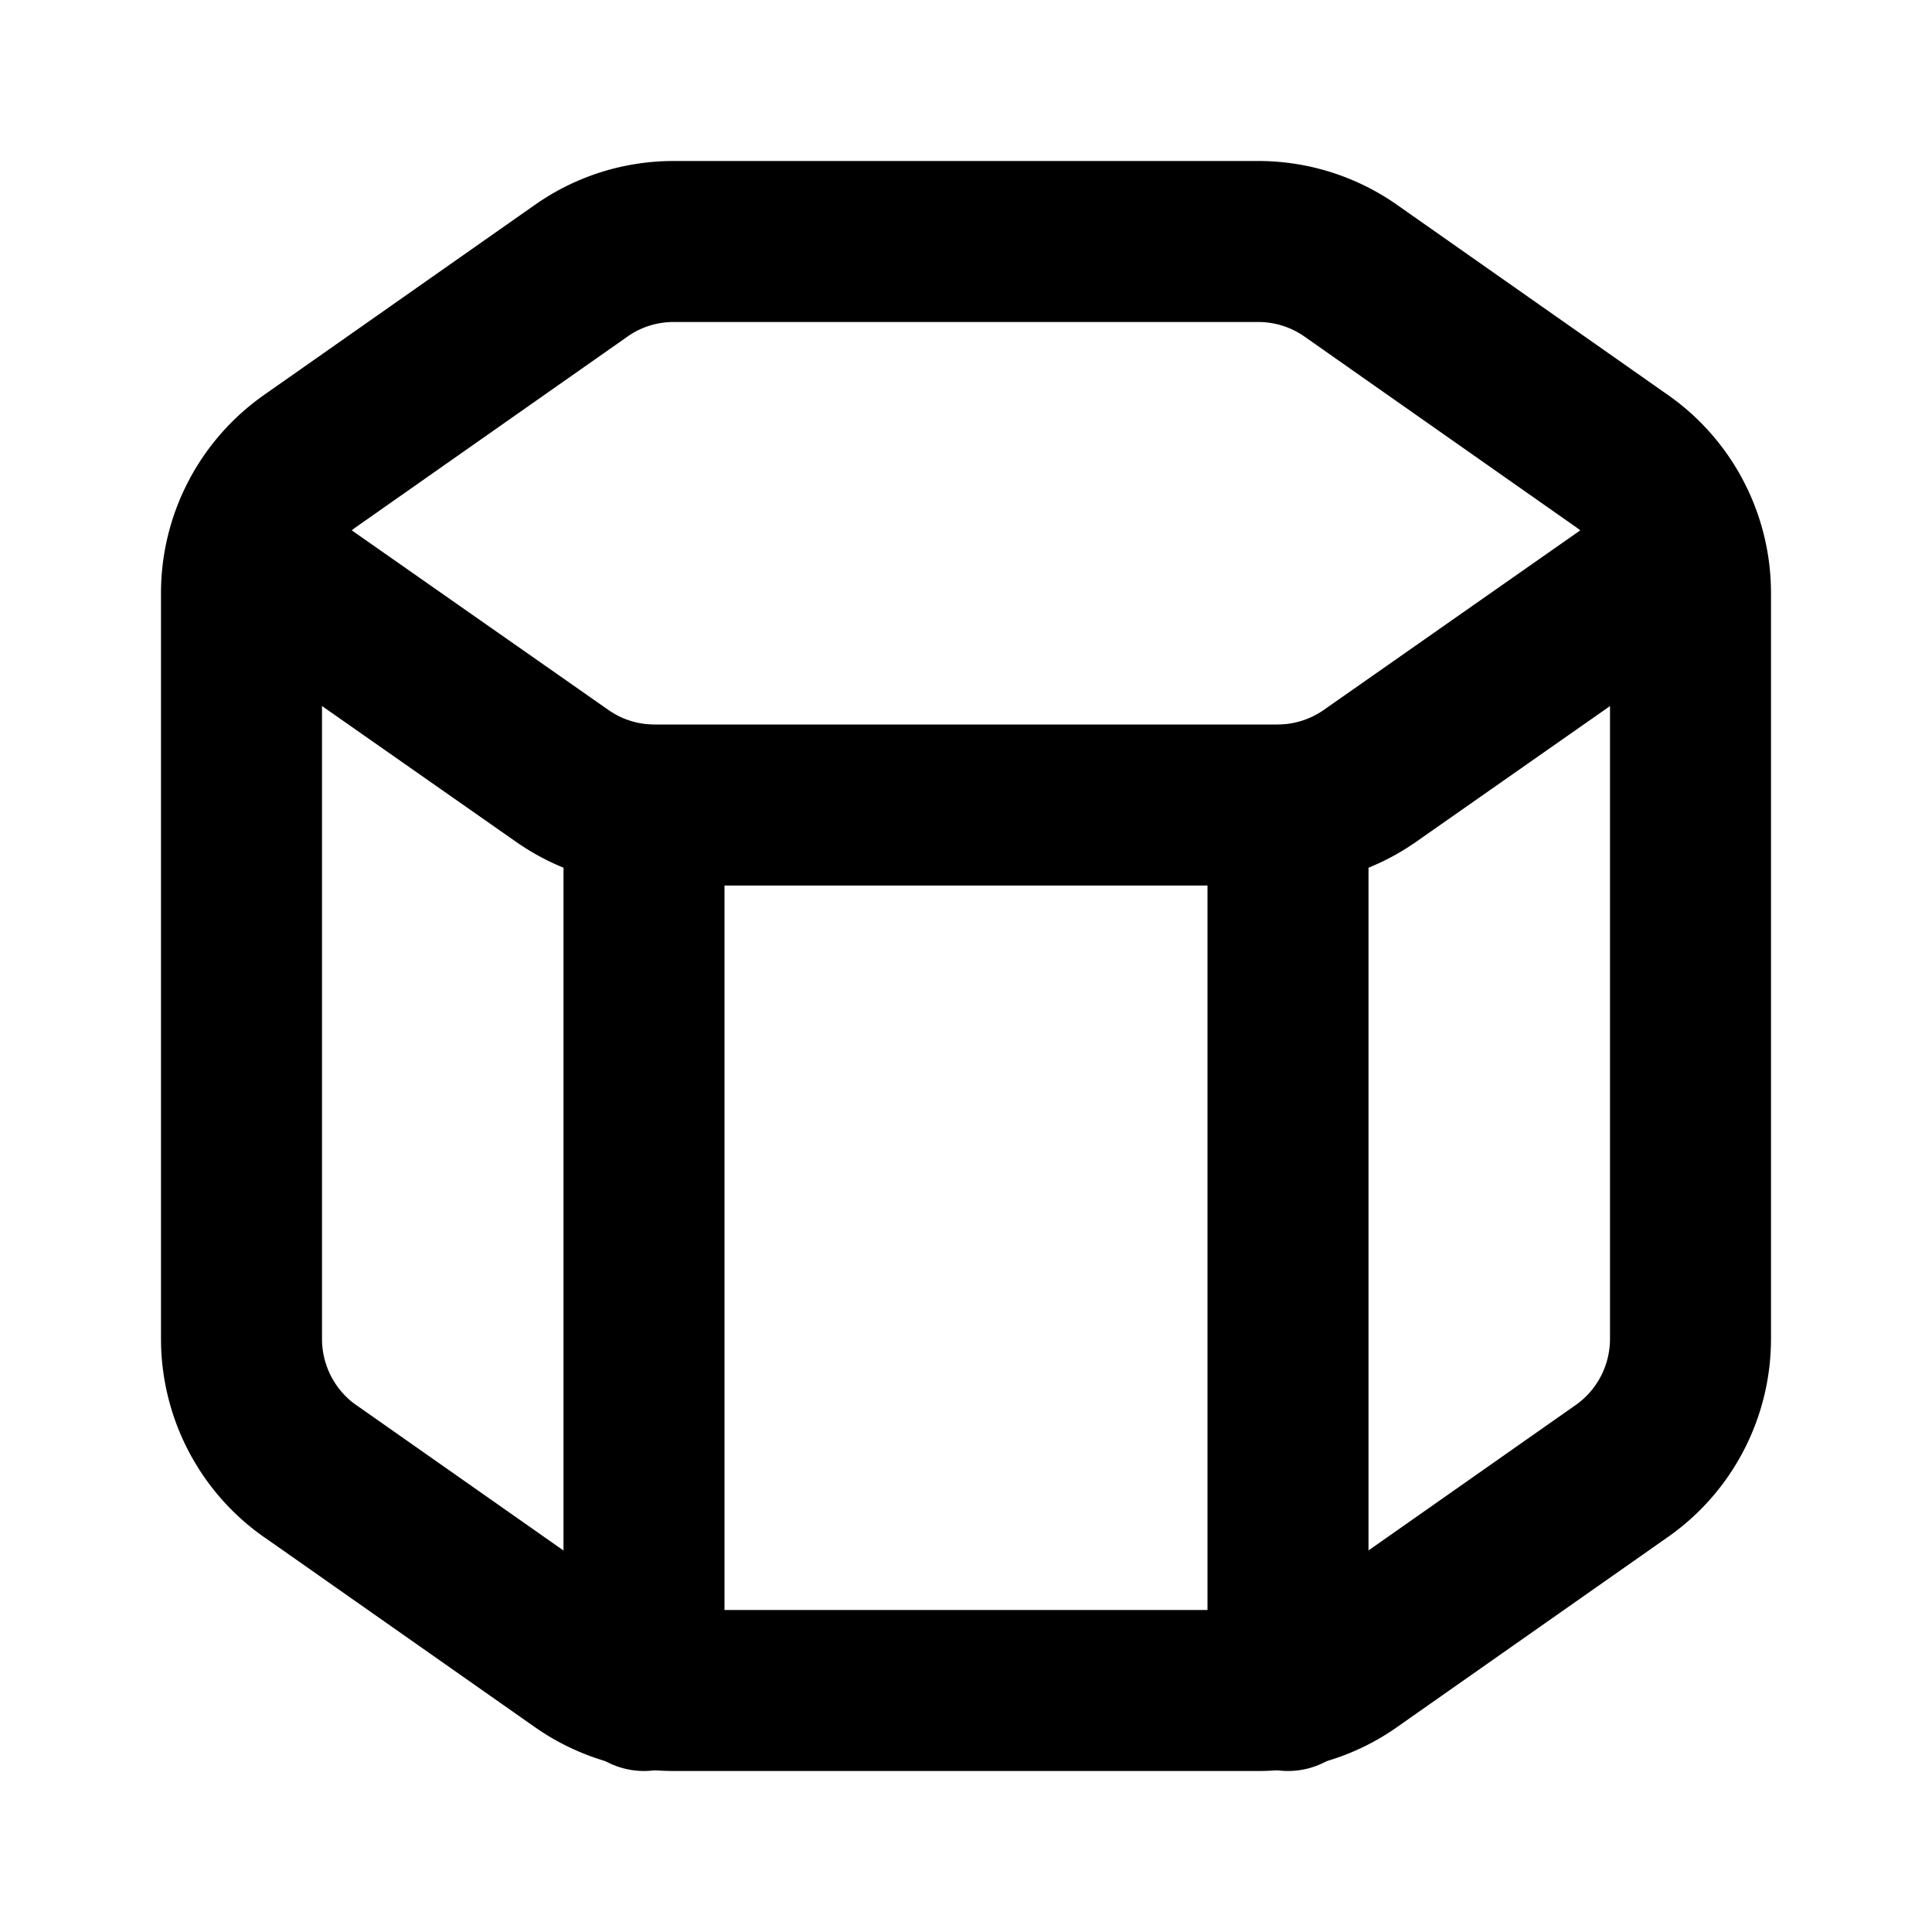
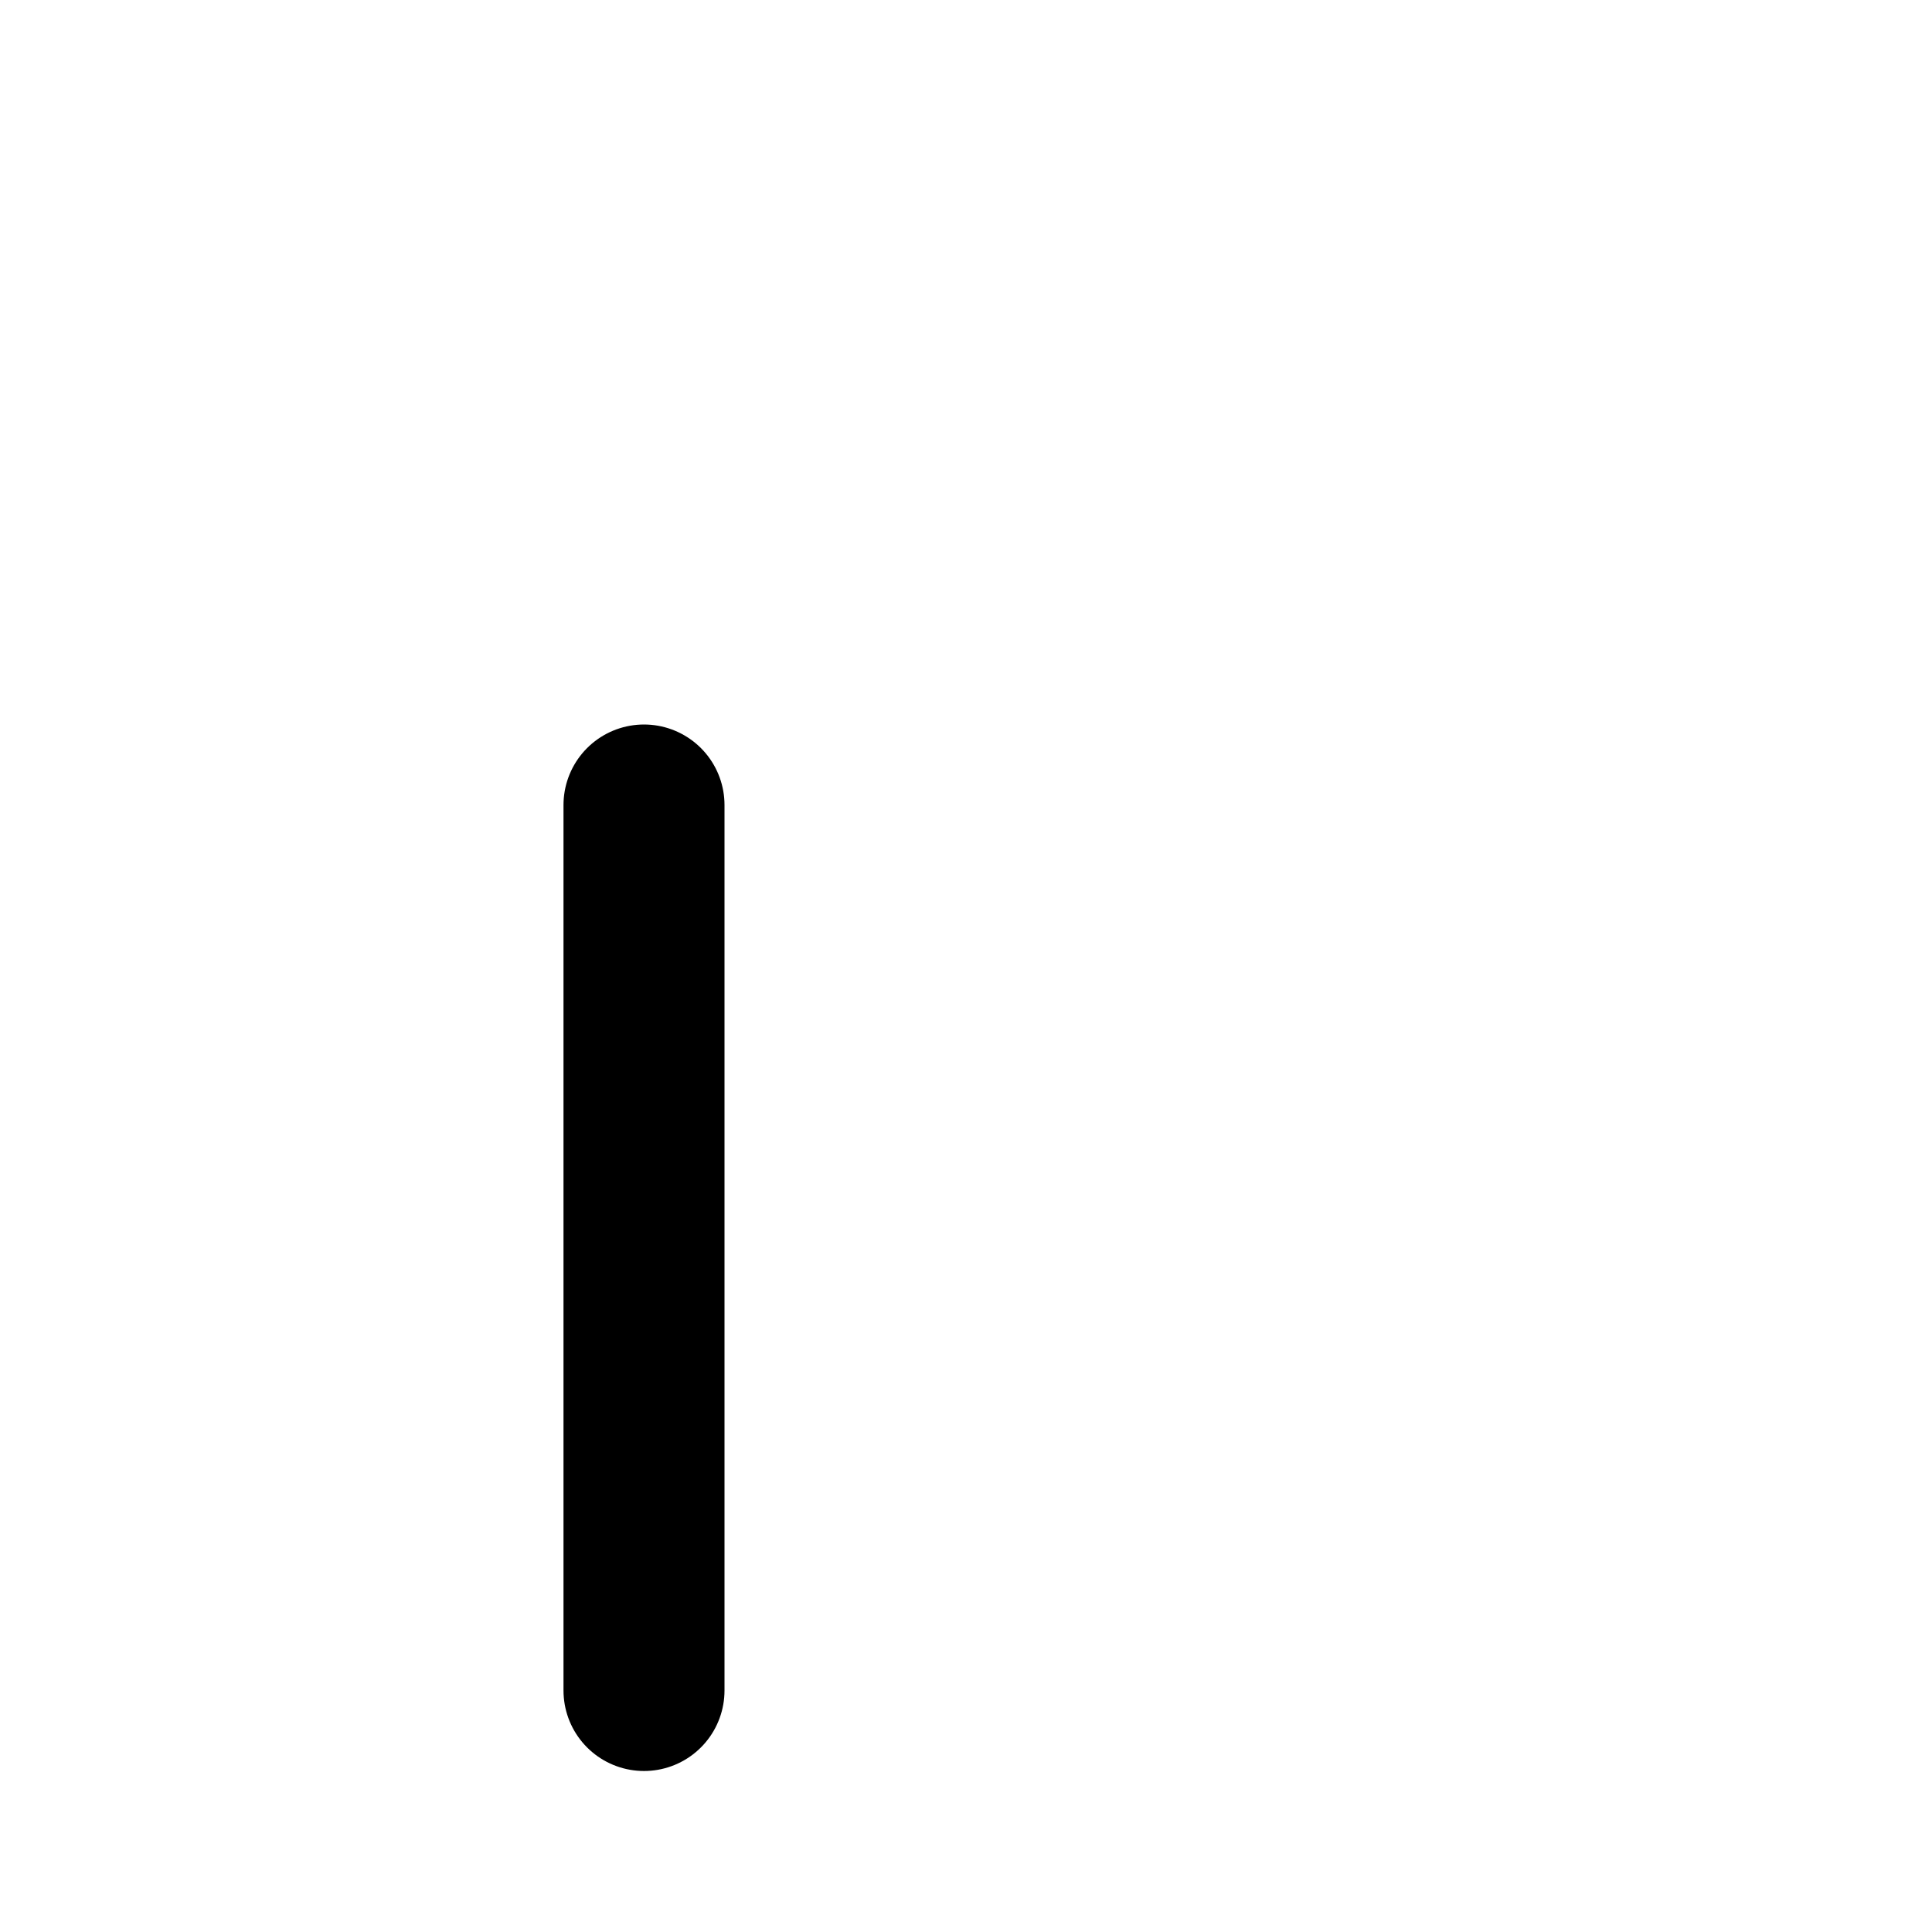
<svg xmlns="http://www.w3.org/2000/svg" width="24" height="24" viewBox="0 0 24 24" stroke-width="2" stroke="currentColor" fill="none" stroke-linecap="round" stroke-linejoin="round">
-   <path d="M20.792 6.996l-3.775 2.643a2.005 2.005 0 0 1 -1.147 .361h-7.74c-.41 0 -.81 -.126 -1.146 -.362l-3.774 -2.641" />
  <path d="M8 10v11" />
-   <path d="M16 10v11" />
-   <path d="M3.853 18.274l3.367 2.363a2 2 0 0 0 1.147 .363h7.265c.41 0 .811 -.126 1.147 -.363l3.367 -2.363c.536 -.375 .854 -.99 .854 -1.643v-9.262c0 -.655 -.318 -1.268 -.853 -1.643l-3.367 -2.363a2 2 0 0 0 -1.147 -.363h-7.266c-.41 0 -.811 .126 -1.147 .363l-3.367 2.363a2.006 2.006 0 0 0 -.853 1.644v9.261c0 .655 .318 1.269 .853 1.644z" />
</svg>